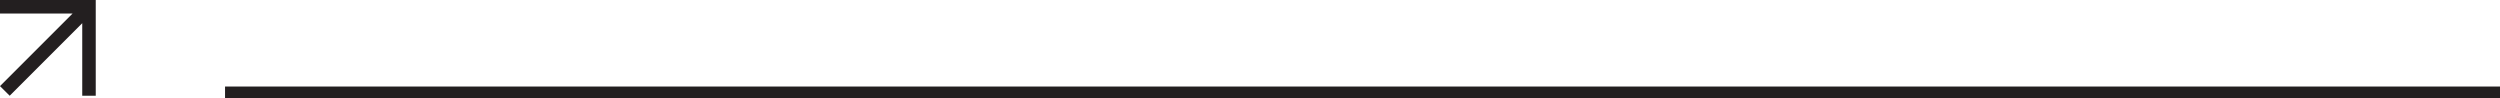
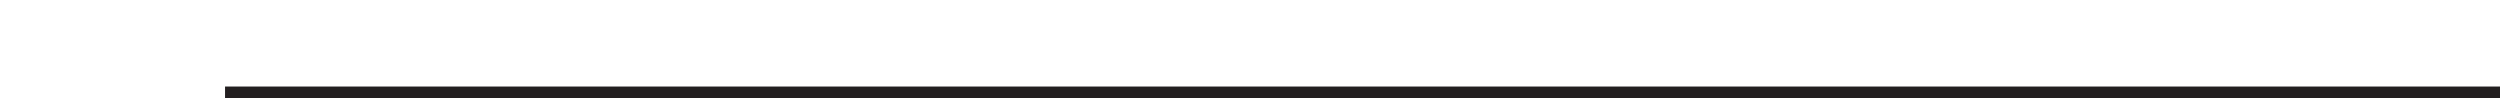
<svg xmlns="http://www.w3.org/2000/svg" viewBox="0 0 412.82 16.18">
  <defs>
    <style>.cls-1{fill:#231f20;}</style>
  </defs>
  <title>Asset 3</title>
  <g id="Layer_2" data-name="Layer 2">
    <g id="Layer_1-2" data-name="Layer 1">
-       <polygon class="cls-1" points="13.58 15.81 15.81 15.81 15.81 0 0 0 0 2.24 11.98 2.24 0 14.22 1.6 15.81 13.58 3.83 13.58 15.81" />
      <rect class="cls-1" x="37.16" y="14.29" width="375.66" height="1.89" />
    </g>
  </g>
</svg>